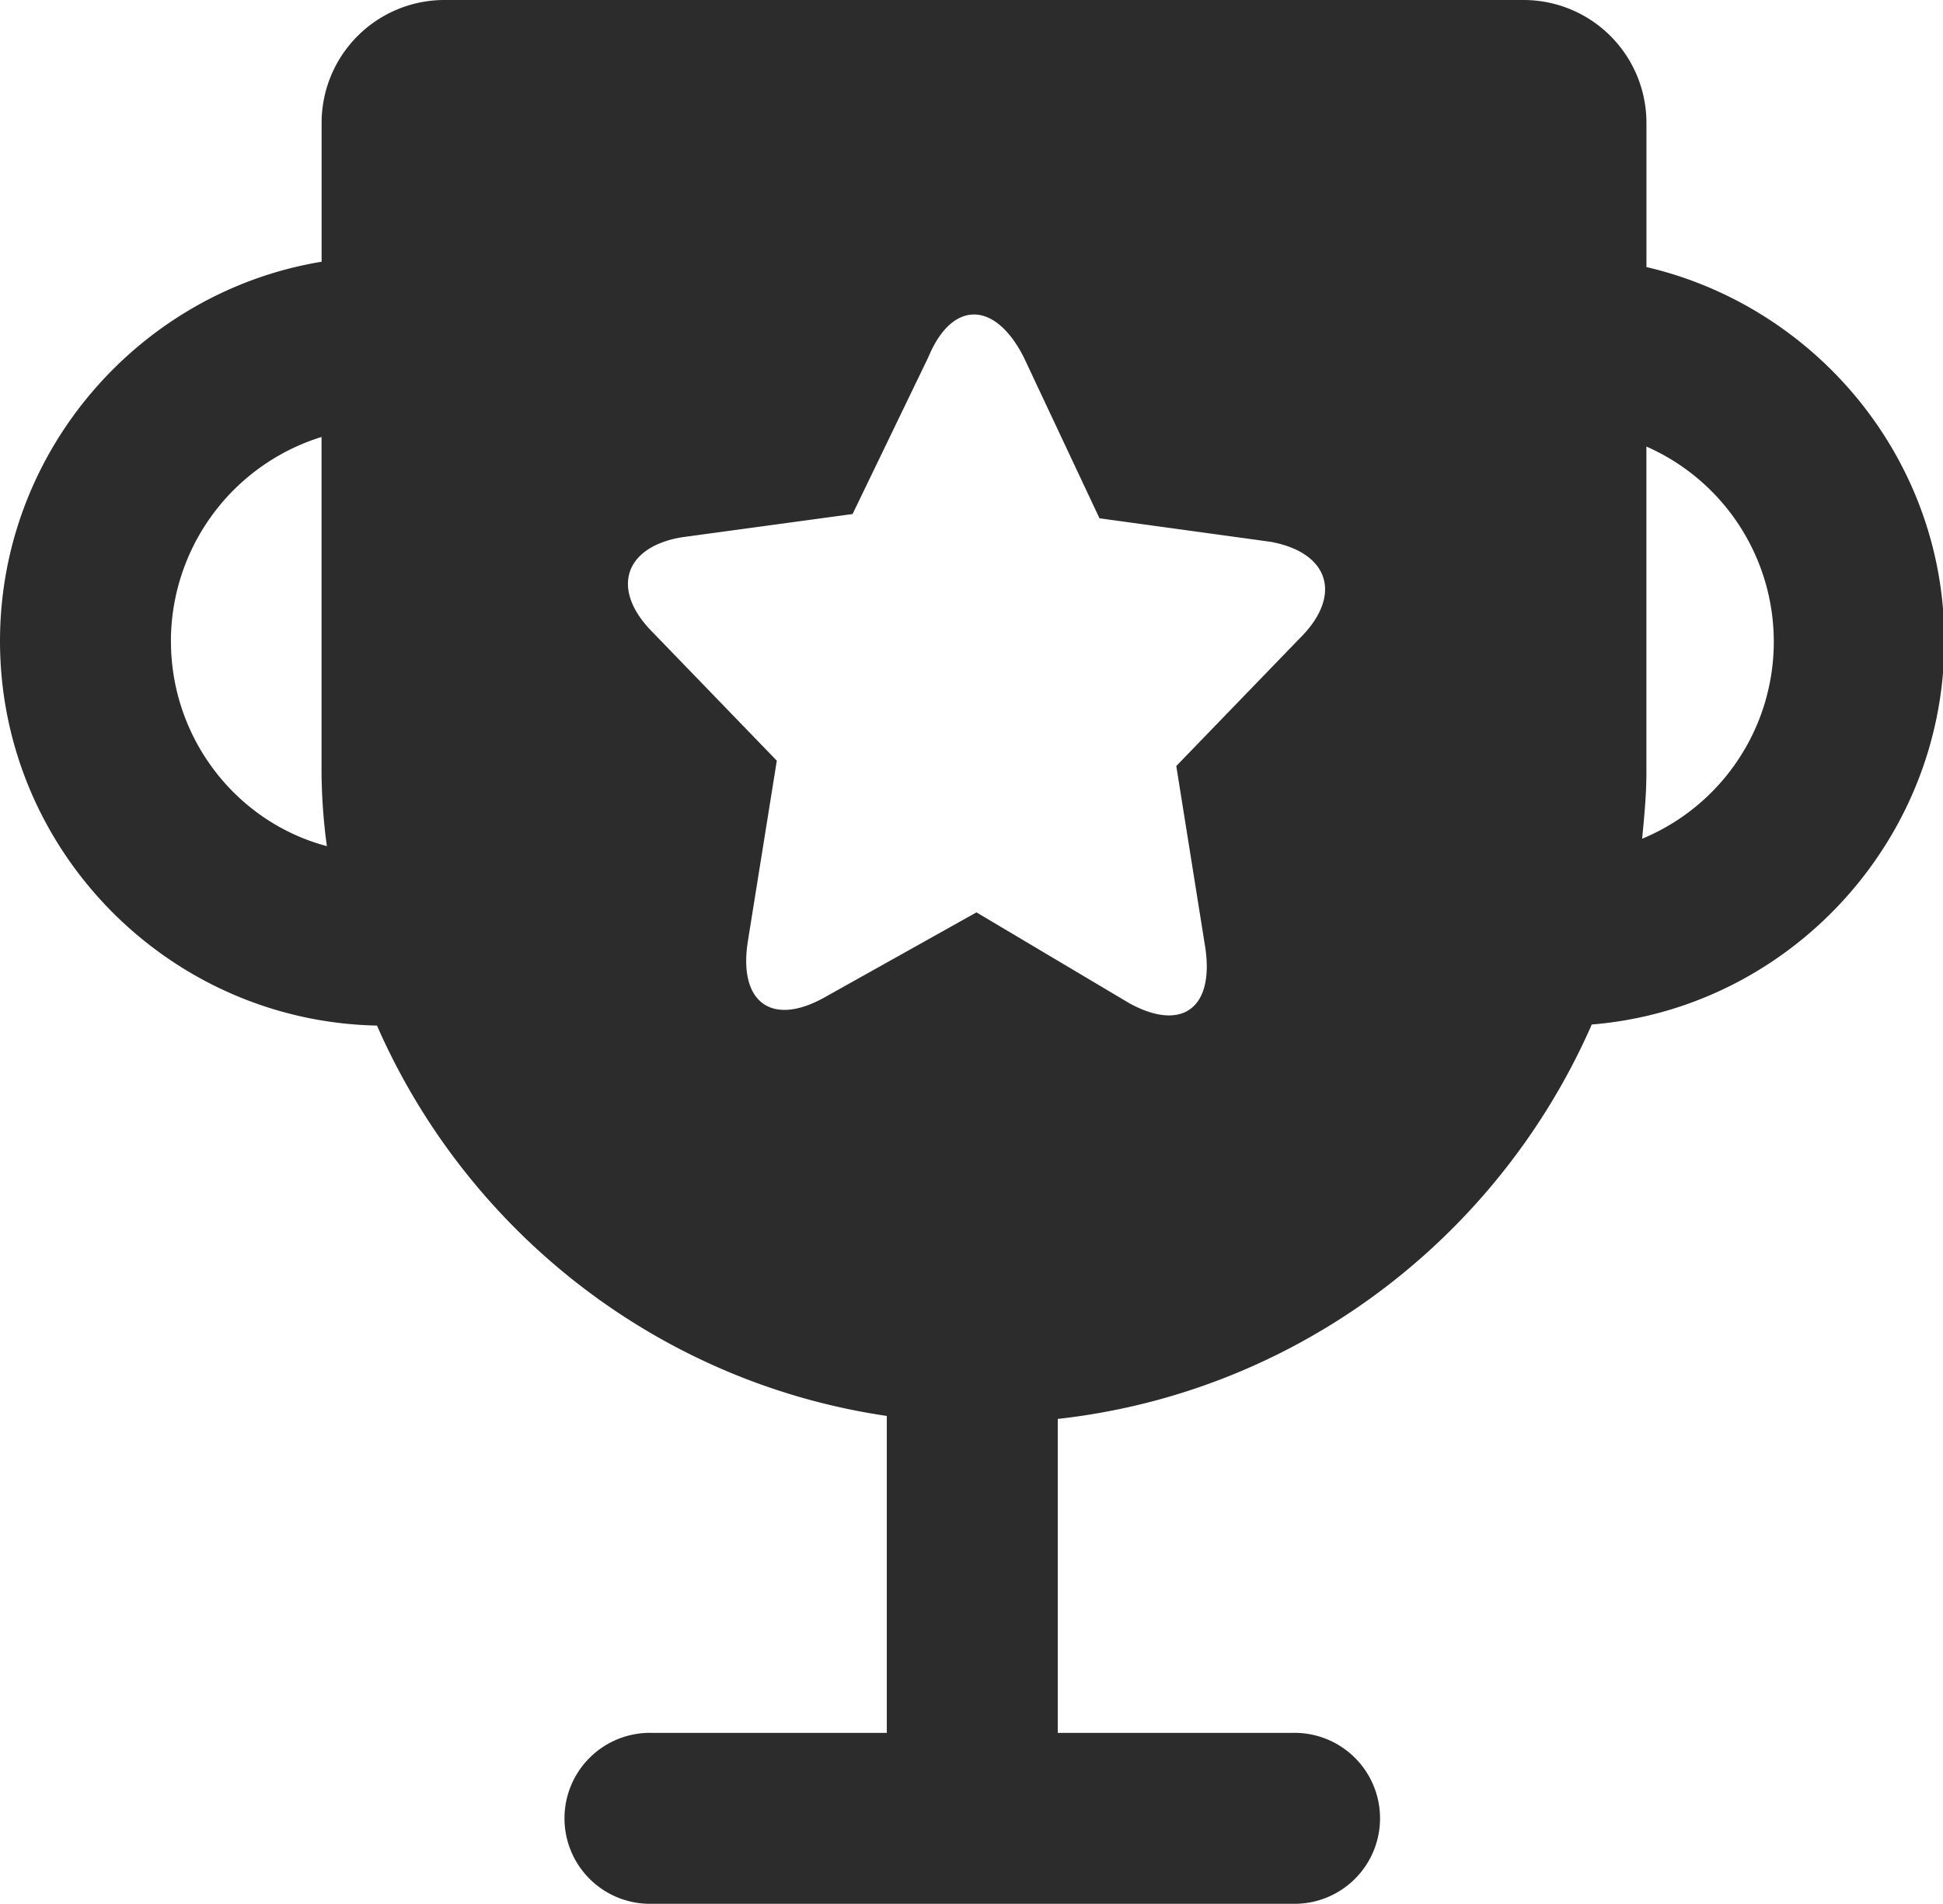
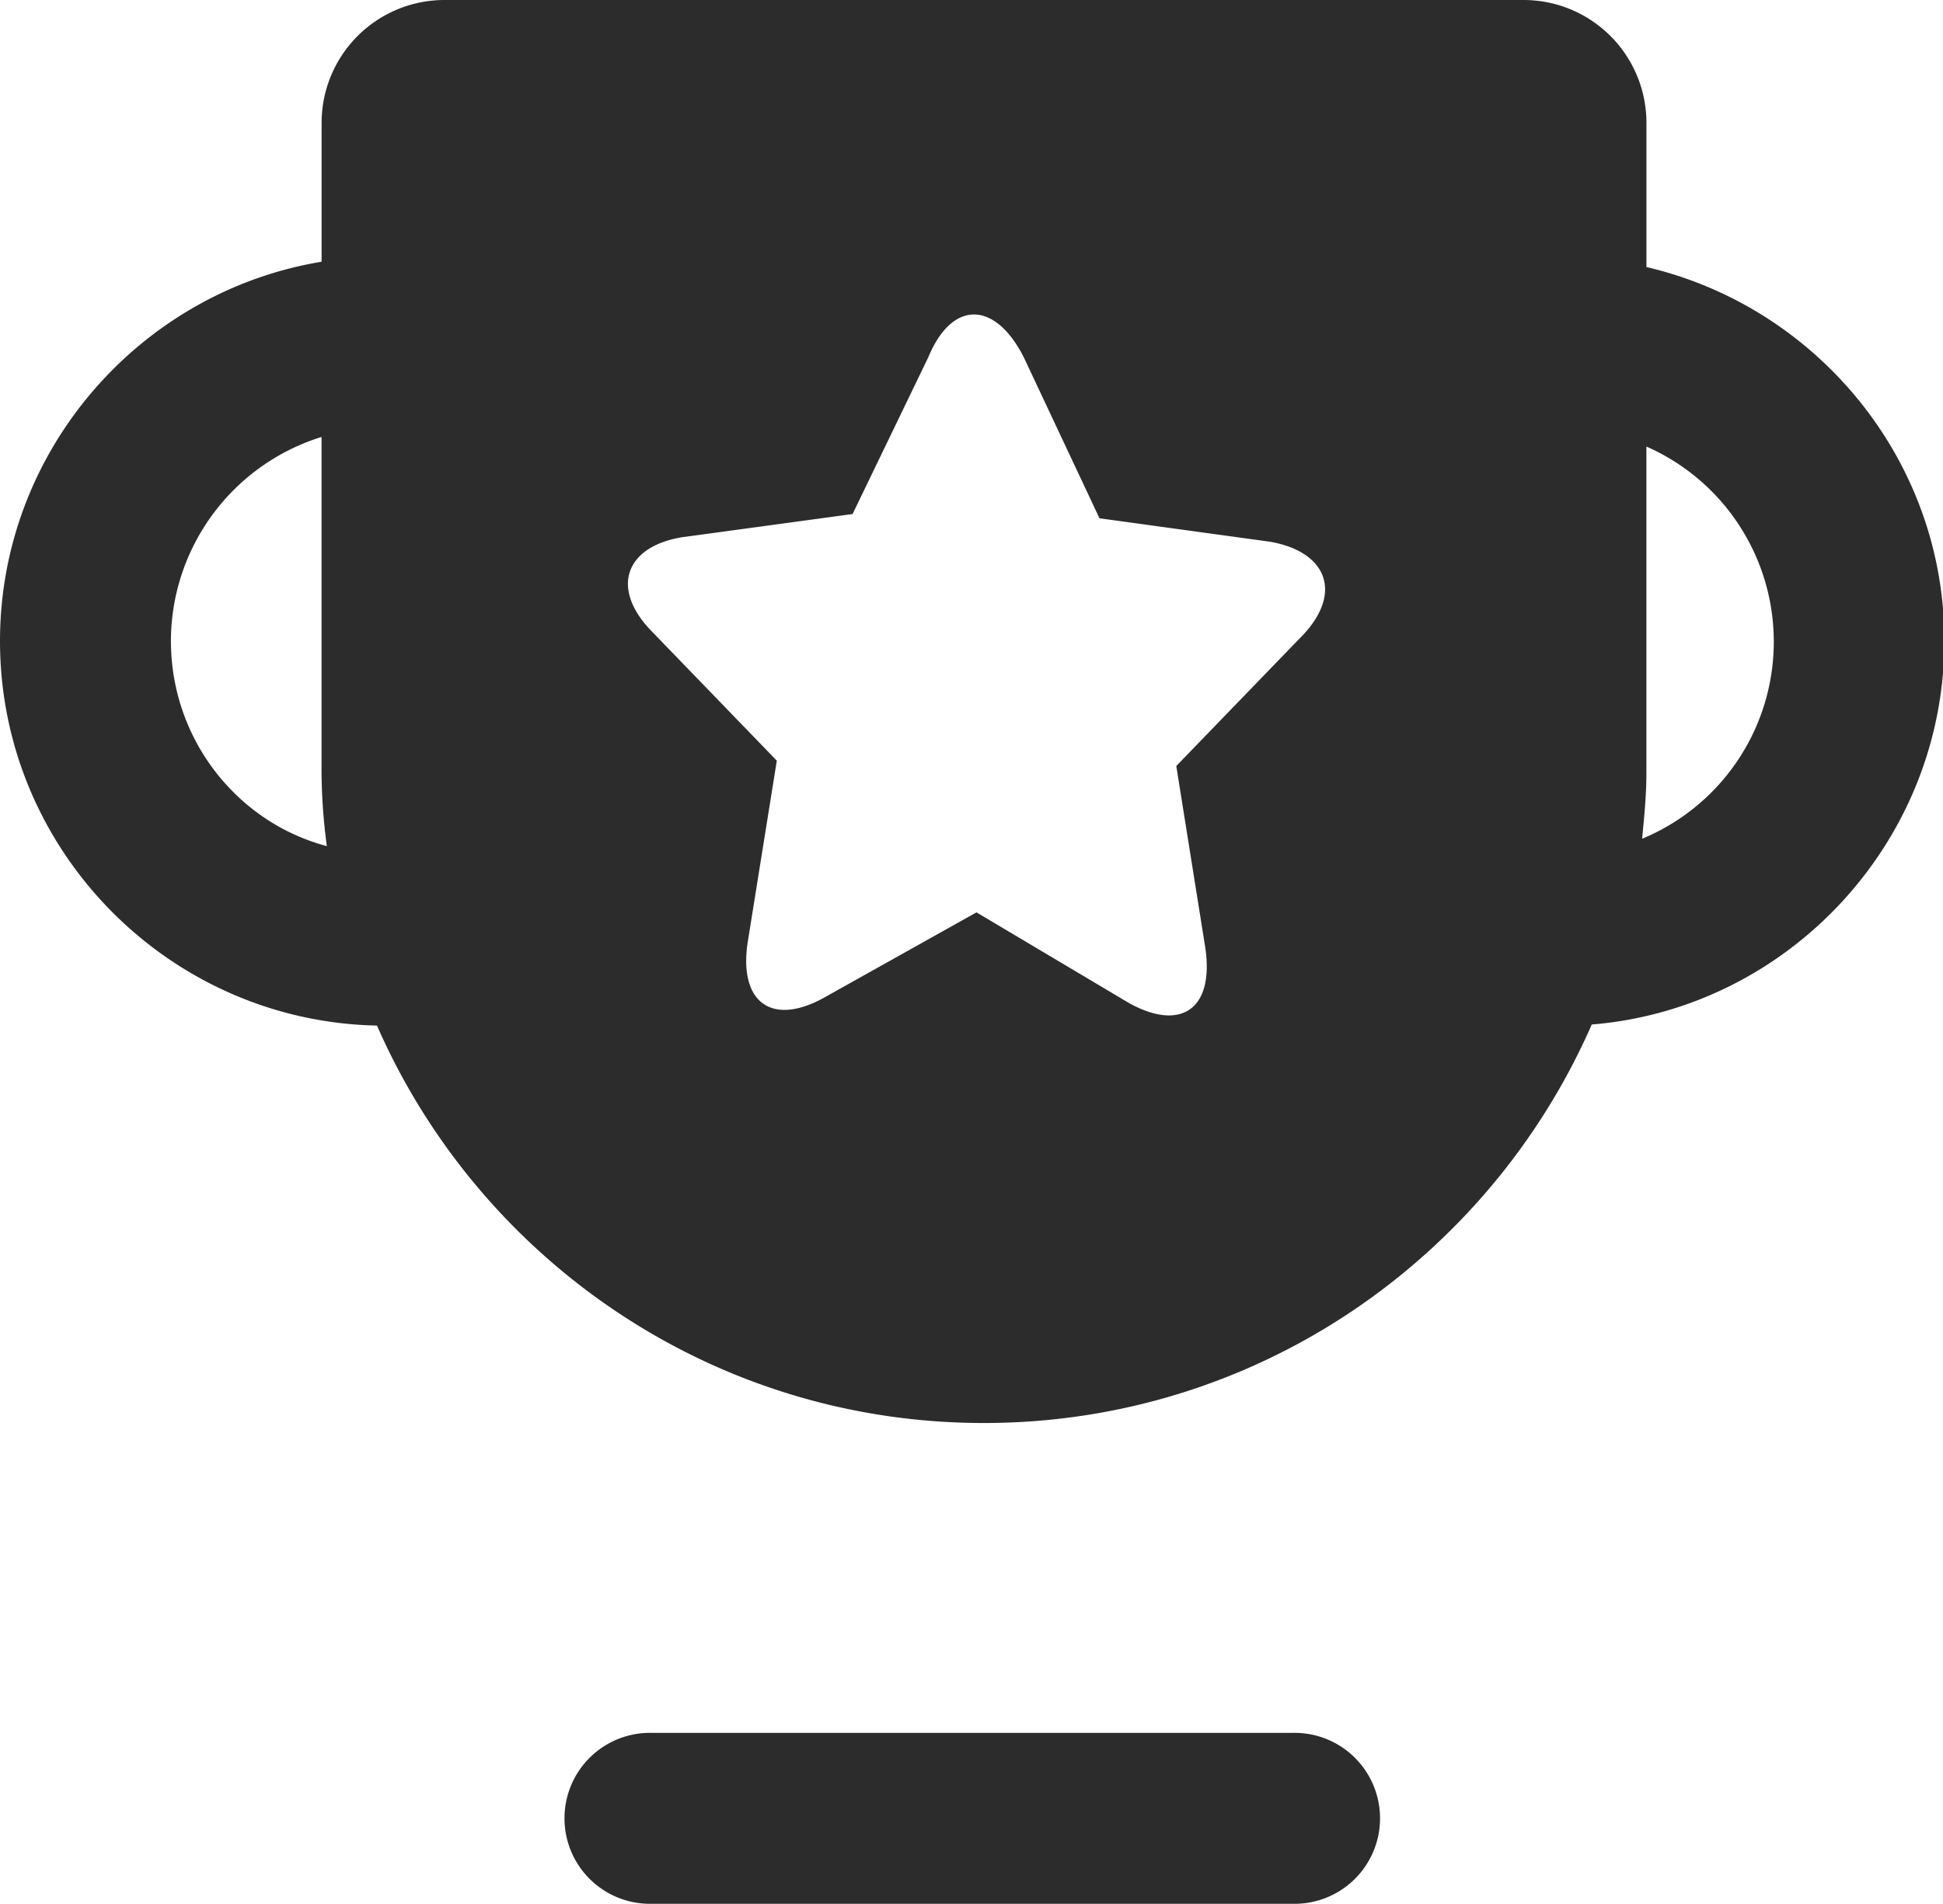
<svg xmlns="http://www.w3.org/2000/svg" t="1693578794845" class="icon" viewBox="0 0 1045 1024" version="1.1" p-id="44025" width="204.102" height="200">
  <path d="M695.289 1023.99H350.532a45.977 45.977 0 1 1 0-91.934H695.289a45.977 45.977 0 1 1 0 91.934z m187.902-572.902c1.147-12.063 2.294-23.552 2.294-35.614v-175.287a114.687 114.687 0 0 1-2.294 210.942z m-183.888-108.031l-66.662 68.955 15.503 97.115c5.181 33.321-12.636 45.977-40.796 30.453l-82.165-48.844-82.165 45.977c-28.16 15.503-45.977 2.294-40.796-30.453l15.565-97.115-66.662-68.955c-22.978-22.999-15.503-45.977 15.503-51.199L458.543 276.477l40.796-84.479c12.657-30.453 35.635-30.453 51.199 0l40.796 86.773 91.934 12.636c31.477 5.673 39.034 28.651 16.056 51.65z m-607.39 1.72a115.199 115.199 0 0 1 81.018-109.751v179.854a308.59 308.59 0 0 0 2.867 40.222c-48.23-12.738-83.865-57.466-83.865-110.325z m793.592-201.132V66.088A66.088 66.088 0 0 0 819.417 0H239.04a66.088 66.088 0 0 0-66.068 66.088v74.69C75.284 156.875 0 242.501 0 344.777c0 112.639 90.787 204.573 202.75 206.846 55.152 125.848 180.427 213.768 326.386 213.768 146.533 0 271.808-88.493 326.96-214.342 105.737-8.622 189.622-98.303 189.622-206.293 0.102-97.668-68.833-179.833-160.213-201.112z" p-id="44026" fill="#2c2c2c" />
-   <path d="M476.954 751.035h91.934v206.866h-91.934z" p-id="44027" fill="#2c2c2c" />
</svg>